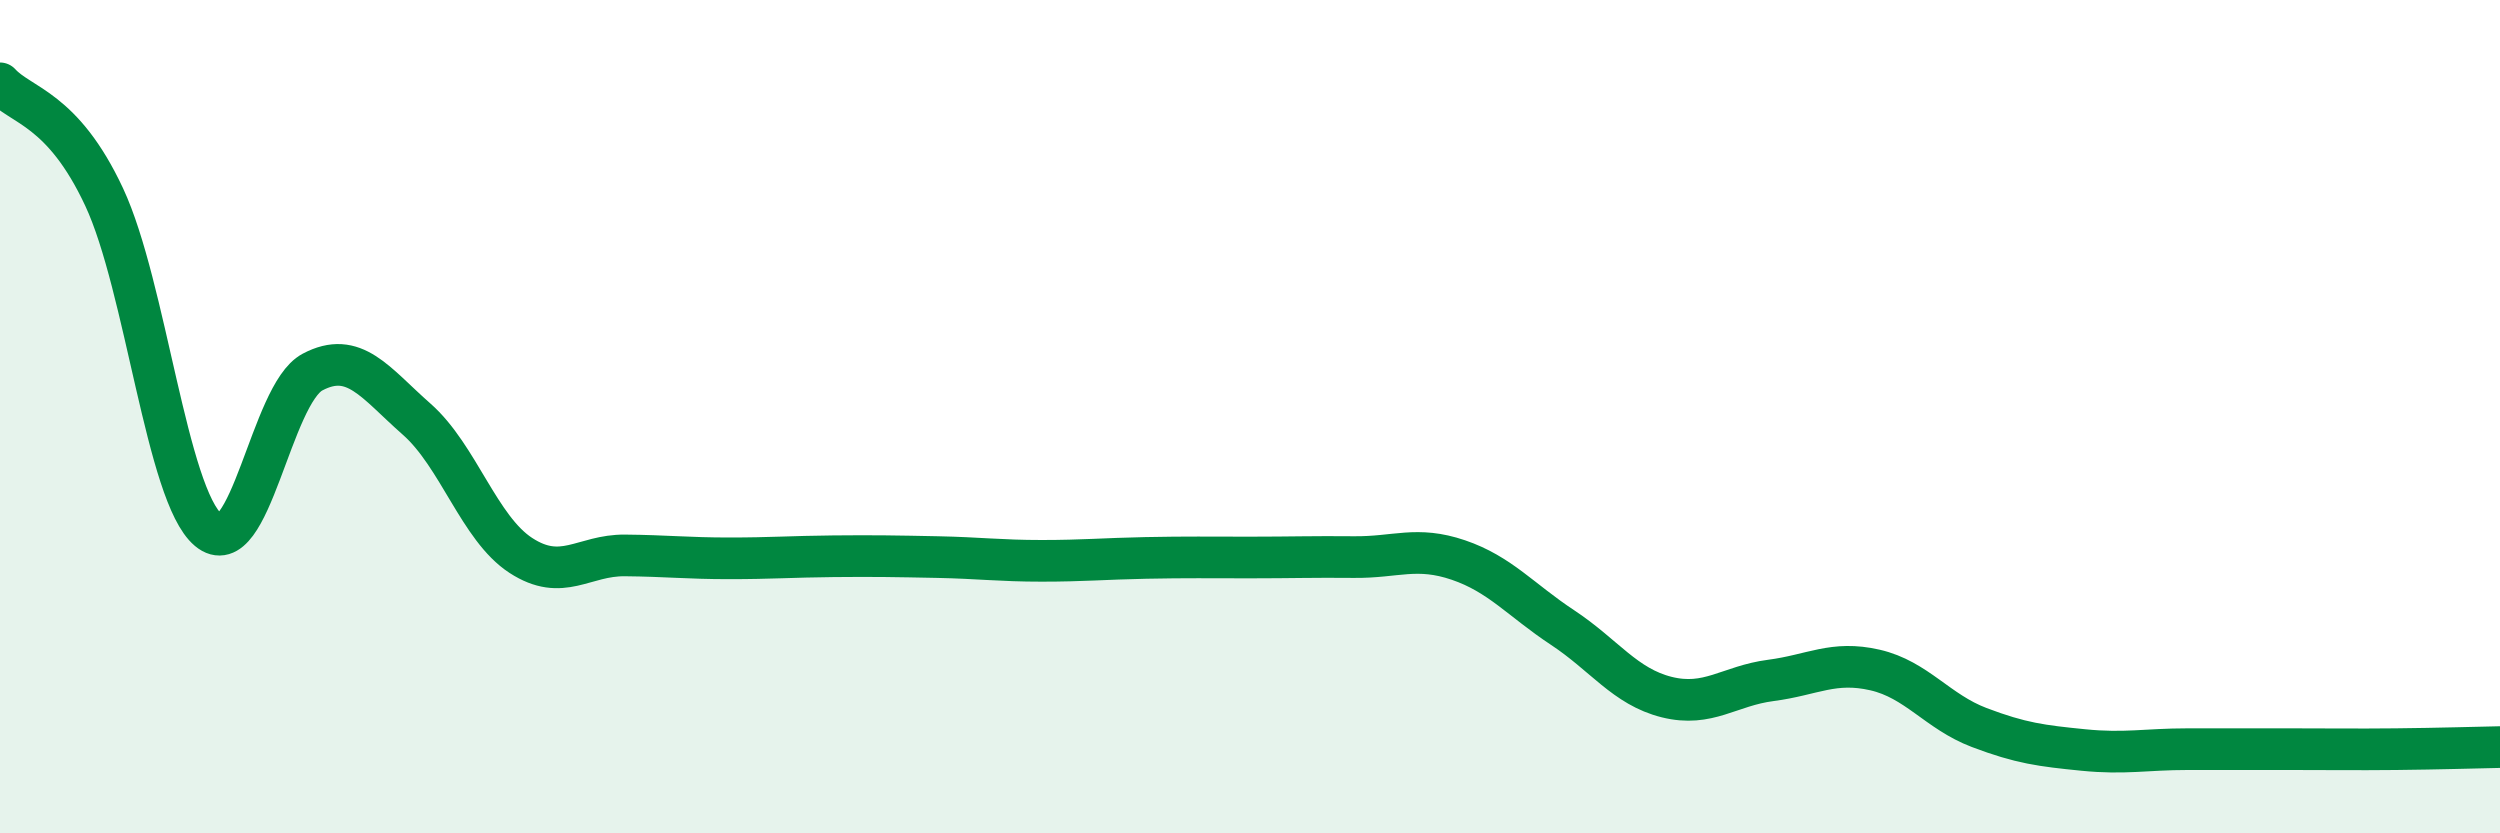
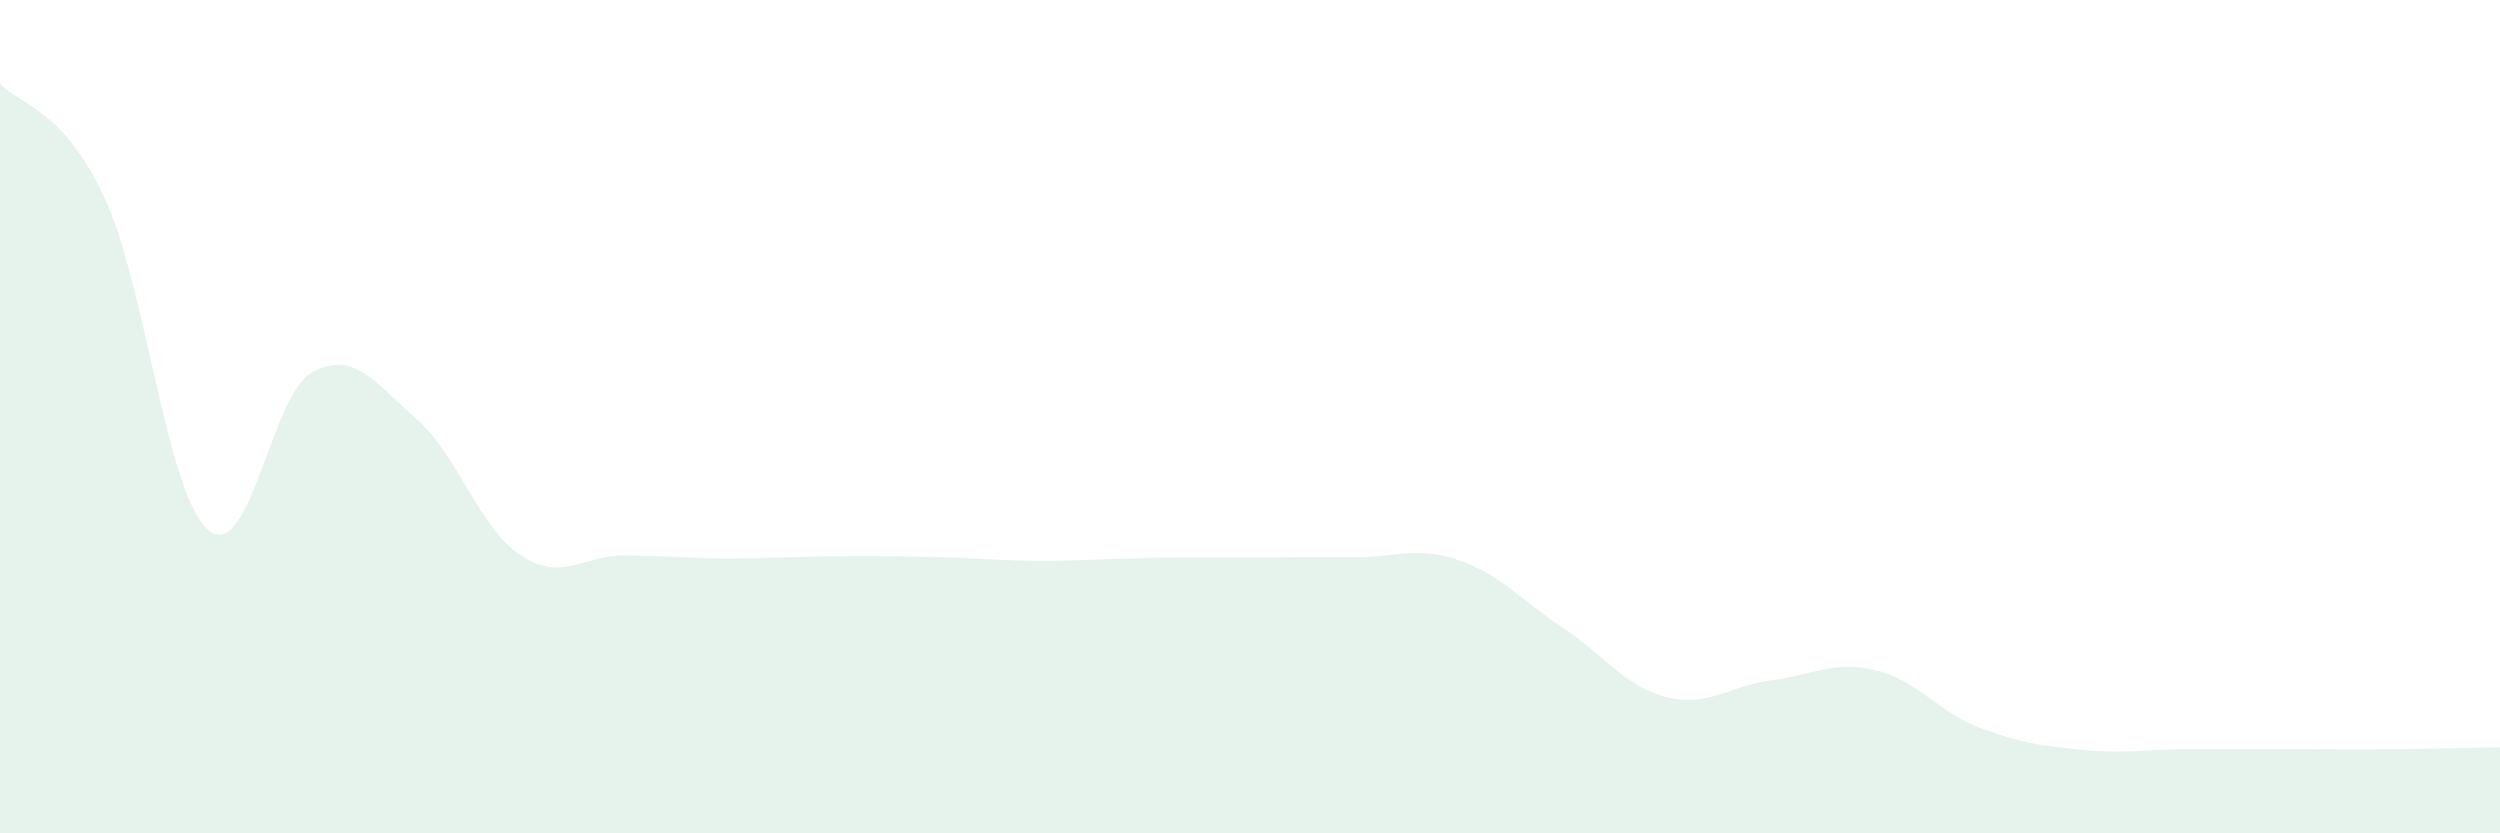
<svg xmlns="http://www.w3.org/2000/svg" width="60" height="20" viewBox="0 0 60 20">
  <path d="M 0,2 C 0.5,2.55 1.5,2.59 2.5,4.73 C 3.5,6.87 4,11.88 5,12.72 C 6,13.56 6.5,9.46 7.5,8.93 C 8.5,8.4 9,9.18 10,10.06 C 11,10.94 11.5,12.68 12.5,13.33 C 13.5,13.98 14,13.32 15,13.33 C 16,13.34 16.5,13.4 17.5,13.4 C 18.5,13.4 19,13.36 20,13.35 C 21,13.34 21.5,13.35 22.5,13.37 C 23.5,13.39 24,13.46 25,13.46 C 26,13.46 26.5,13.41 27.5,13.39 C 28.5,13.37 29,13.38 30,13.38 C 31,13.38 31.5,13.36 32.5,13.37 C 33.5,13.38 34,13.1 35,13.44 C 36,13.78 36.5,14.4 37.5,15.06 C 38.5,15.72 39,16.48 40,16.73 C 41,16.98 41.5,16.46 42.5,16.33 C 43.5,16.2 44,15.85 45,16.08 C 46,16.31 46.5,17.08 47.5,17.46 C 48.5,17.84 49,17.9 50,18 C 51,18.1 51.5,17.98 52.5,17.98 C 53.5,17.98 54,17.98 55,17.98 C 56,17.98 56.5,17.99 57.5,17.98 C 58.5,17.97 59.5,17.94 60,17.93L60 20L0 20Z" fill="#008740" opacity="0.1" stroke-linecap="round" stroke-linejoin="round" />
-   <path d="M 0,2 C 0.5,2.55 1.5,2.59 2.5,4.73 C 3.5,6.87 4,11.88 5,12.72 C 6,13.56 6.5,9.46 7.5,8.93 C 8.5,8.4 9,9.18 10,10.06 C 11,10.94 11.5,12.68 12.5,13.33 C 13.5,13.98 14,13.32 15,13.33 C 16,13.34 16.5,13.4 17.5,13.4 C 18.5,13.4 19,13.36 20,13.35 C 21,13.34 21.5,13.35 22.5,13.37 C 23.5,13.39 24,13.46 25,13.46 C 26,13.46 26.5,13.41 27.5,13.39 C 28.5,13.37 29,13.38 30,13.38 C 31,13.38 31.5,13.36 32.5,13.37 C 33.5,13.38 34,13.1 35,13.44 C 36,13.78 36.5,14.4 37.5,15.06 C 38.5,15.72 39,16.48 40,16.73 C 41,16.98 41.5,16.46 42.5,16.33 C 43.5,16.2 44,15.85 45,16.08 C 46,16.31 46.5,17.08 47.5,17.46 C 48.5,17.84 49,17.9 50,18 C 51,18.1 51.5,17.98 52.5,17.98 C 53.5,17.98 54,17.98 55,17.98 C 56,17.98 56.5,17.99 57.5,17.98 C 58.5,17.97 59.5,17.94 60,17.93" stroke="#008740" stroke-width="1" fill="none" stroke-linecap="round" stroke-linejoin="round" />
</svg>